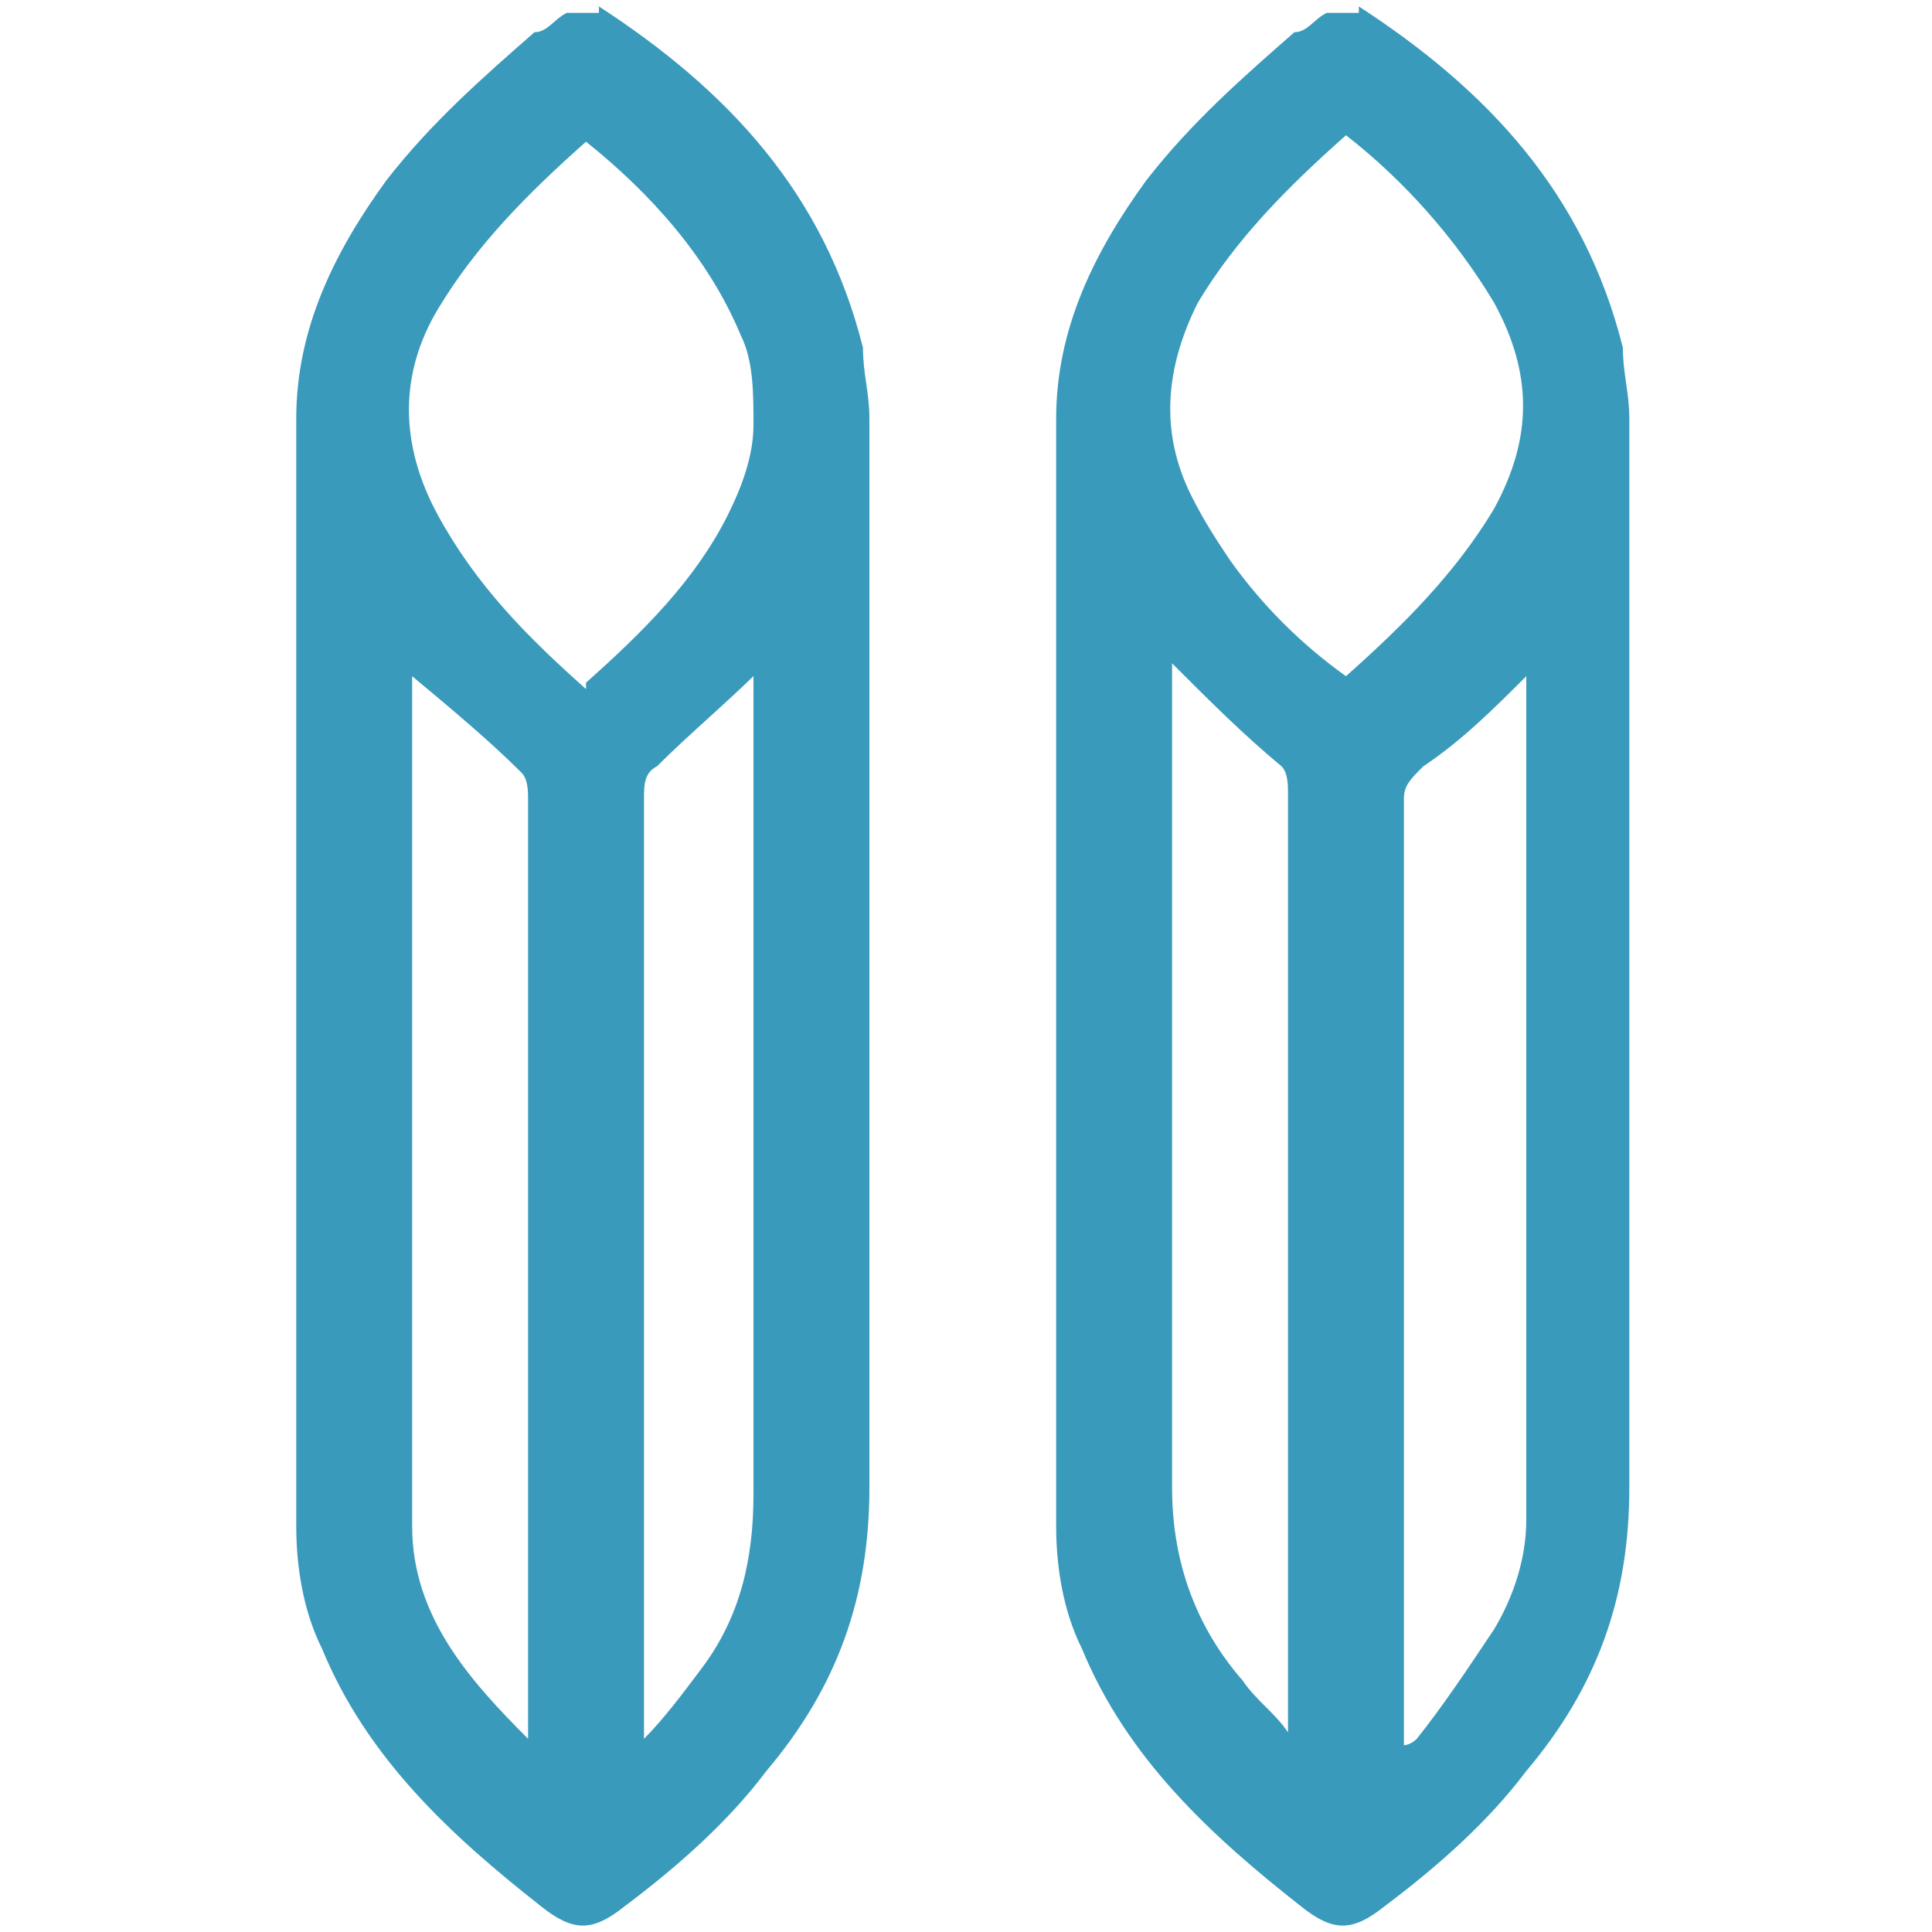
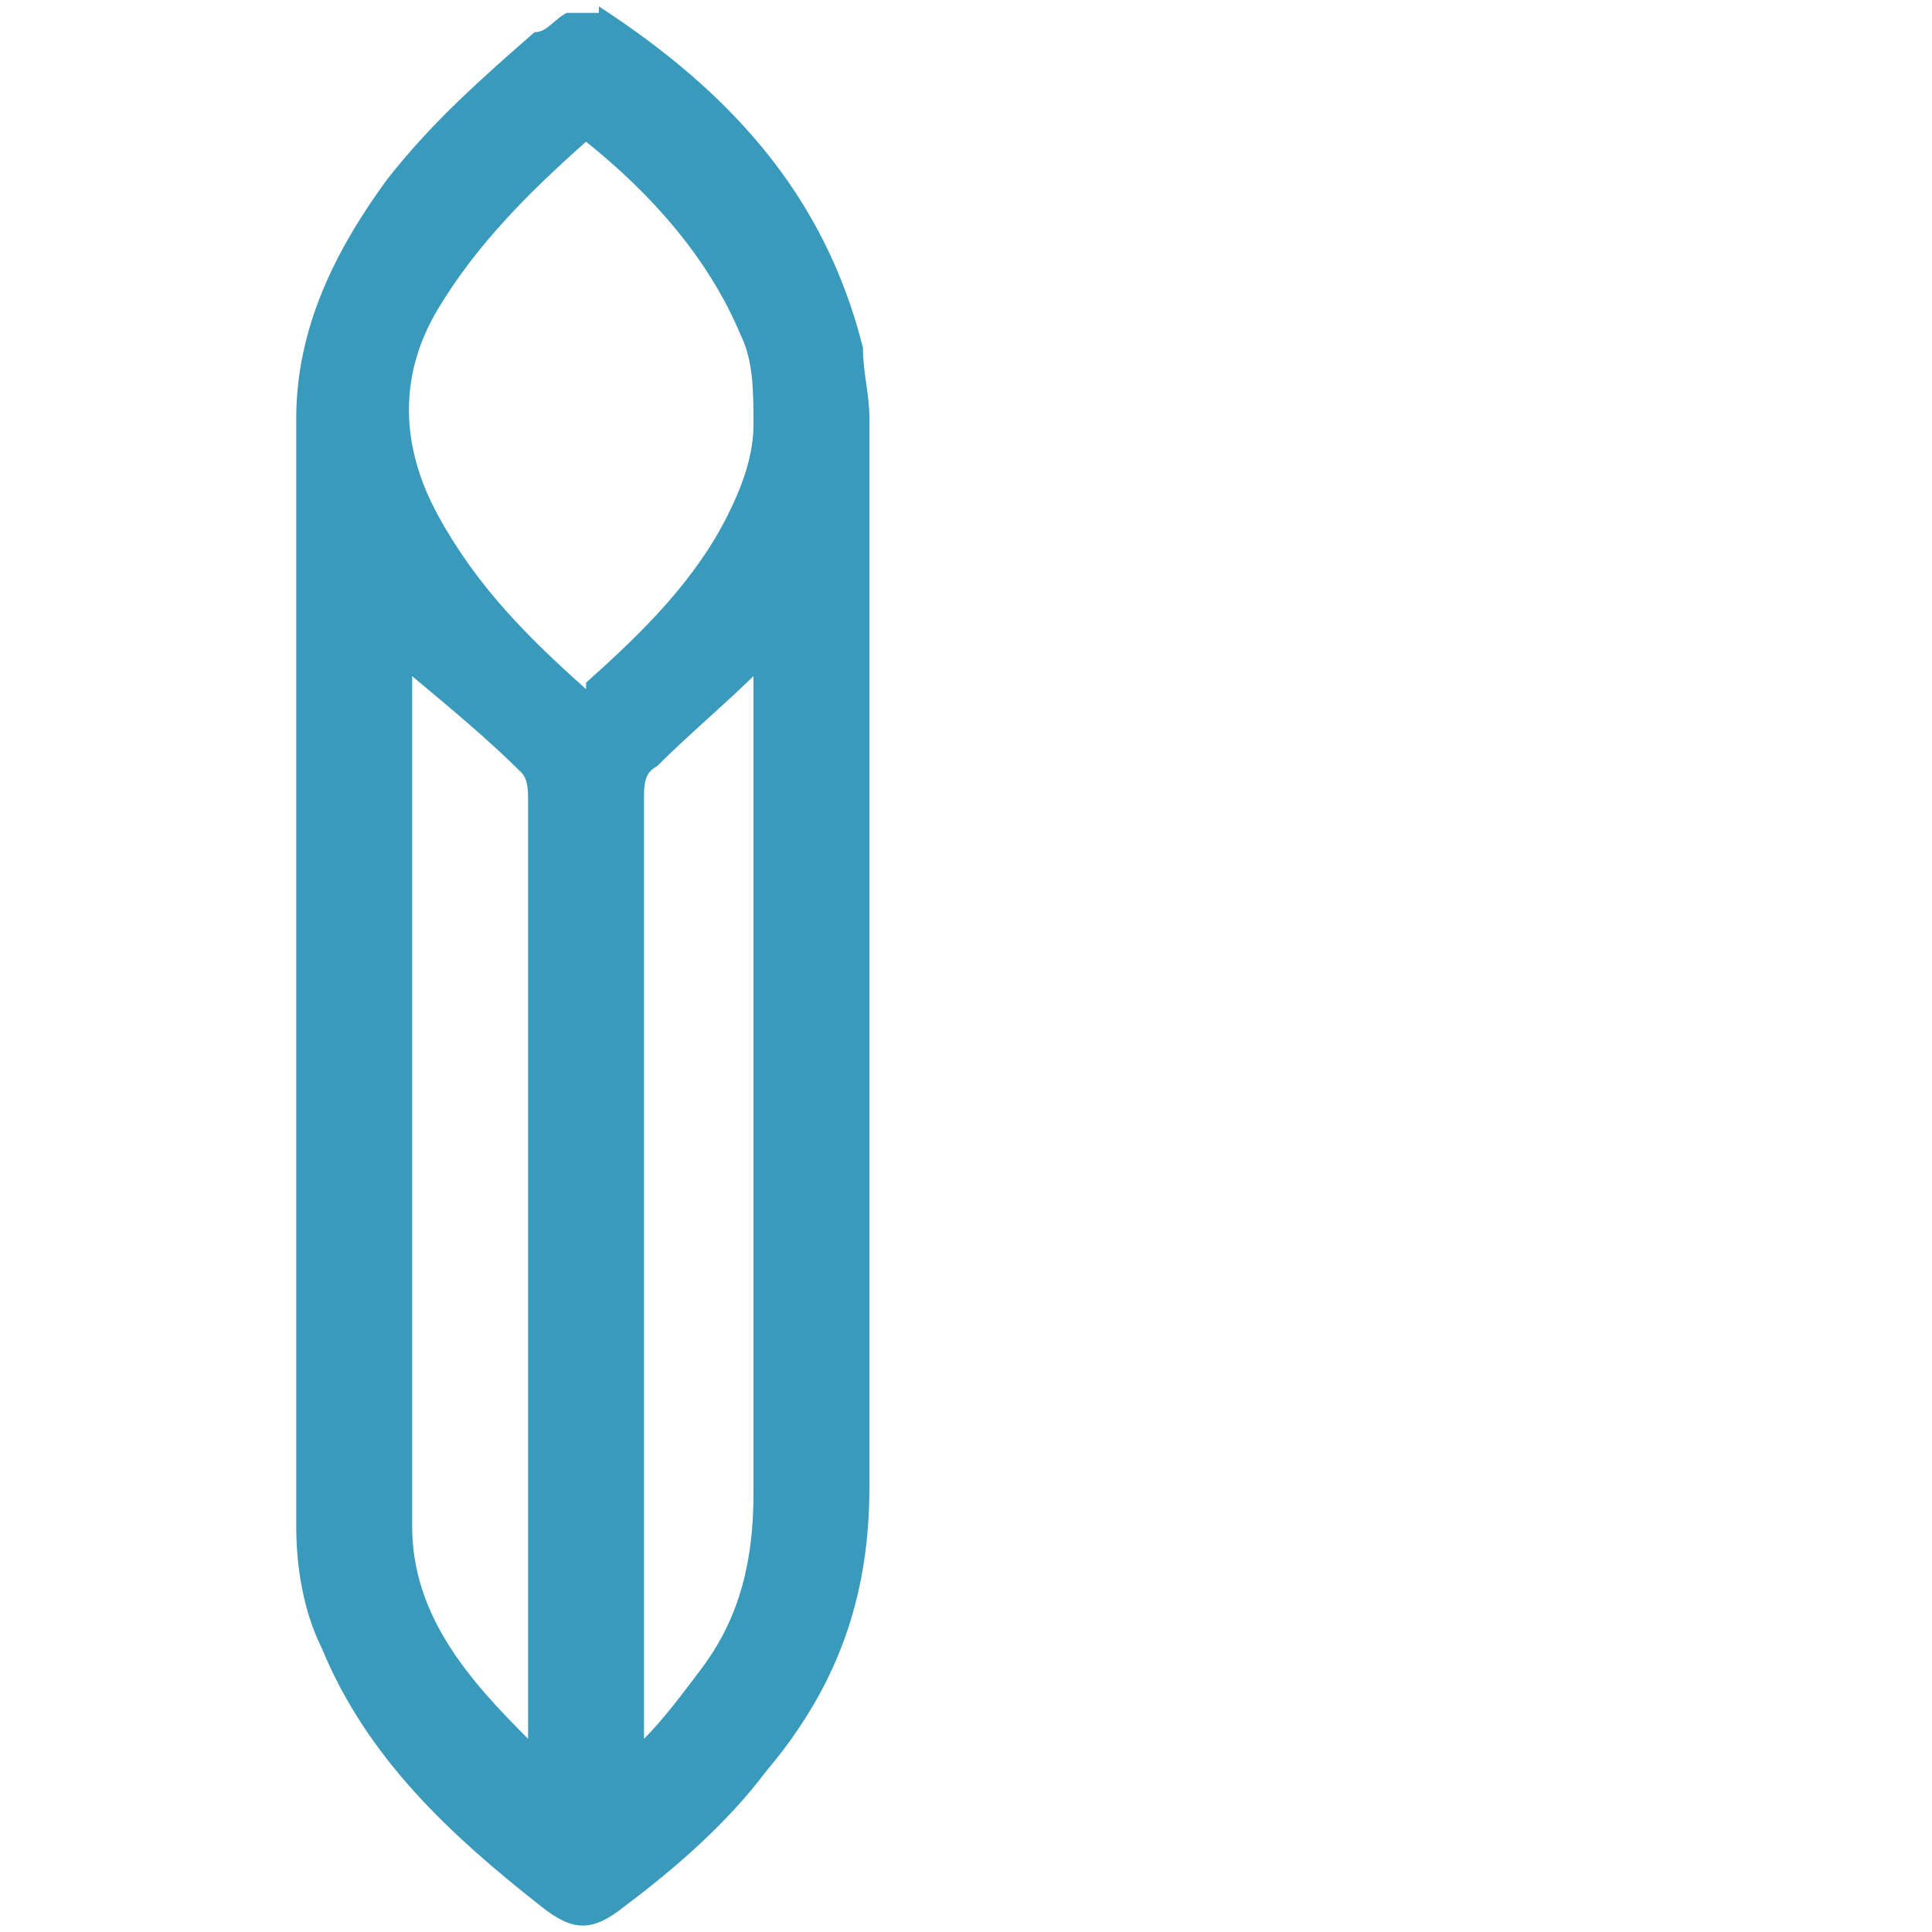
<svg xmlns="http://www.w3.org/2000/svg" version="1.1" viewBox="0 0 30 30">
  <defs>
    <style>
      .cls-1 {
        fill: #399abc;
      }
    </style>
  </defs>
  <g>
    <g id="Camada_1">
      <g data-name="Camada_1" id="Camada_1-2">
        <g id="Camada_1-2">
          <g>
            <path class="cls-1" d="M9.3.1c2,1.3,3.5,2.9,4.1,5.3,0,.4.1.7.1,1.1v16.6c0,1.7-.5,3.1-1.6,4.4-.6.8-1.4,1.5-2.2,2.1-.5.4-.8.4-1.3,0-1.4-1.1-2.7-2.3-3.4-4-.3-.6-.4-1.3-.4-1.9V6.5c0-1.4.6-2.6,1.4-3.7.7-.9,1.5-1.6,2.3-2.3.2,0,.3-.2.5-.3h.5ZM9.1,10.6c.9-.8,1.7-1.6,2.2-2.6.2-.4.4-.9.4-1.4s0-1-.2-1.4c-.5-1.2-1.4-2.2-2.4-3-.9.8-1.7,1.6-2.3,2.6-.6,1-.6,2.1,0,3.2s1.4,1.9,2.3,2.7h0ZM6.4,10.4v13.3c0,1.4.9,2.4,1.8,3.3v-14.6c0-.1,0-.3-.1-.4-.5-.5-1.1-1-1.7-1.5h0ZM11.8,10.4c-.5.5-1.1,1-1.6,1.5-.2.1-.2.3-.2.5v14.6h0c.3-.3.6-.7.9-1.1.6-.8.8-1.7.8-2.7v-12.9h.1Z" />
-             <path class="cls-1" d="M21.1.1c2,1.3,3.5,2.9,4.1,5.3,0,.4.1.7.1,1.1v16.6c0,1.7-.5,3.1-1.6,4.4-.6.8-1.4,1.5-2.2,2.1-.5.4-.8.4-1.3,0-1.4-1.1-2.7-2.3-3.4-4-.3-.6-.4-1.3-.4-1.9V6.5c0-1.4.6-2.6,1.4-3.7.7-.9,1.5-1.6,2.3-2.3.2,0,.3-.2.5-.3h.5ZM20.9,2.1c-.9.8-1.7,1.6-2.3,2.6-.5,1-.6,2-.1,3,.2.4.4.7.6,1,.5.7,1.1,1.3,1.8,1.8.9-.8,1.7-1.6,2.3-2.6.6-1.1.6-2.1,0-3.2-.6-1-1.4-1.9-2.3-2.6ZM18.2,10.4v12.7c0,1.2.4,2.2,1.1,3,.2.3.5.5.7.8h0v-14.6c0-.1,0-.3-.1-.4-.6-.5-1.1-1-1.7-1.6h0ZM21.8,27.1s.1,0,.2-.1c.4-.5.8-1.1,1.2-1.7.3-.5.5-1.1.5-1.7v-13.1c-.5.5-1,1-1.6,1.4-.2.2-.3.3-.3.5v14.3s0,.4,0,.4Z" />
          </g>
        </g>
      </g>
    </g>
  </g>
</svg>